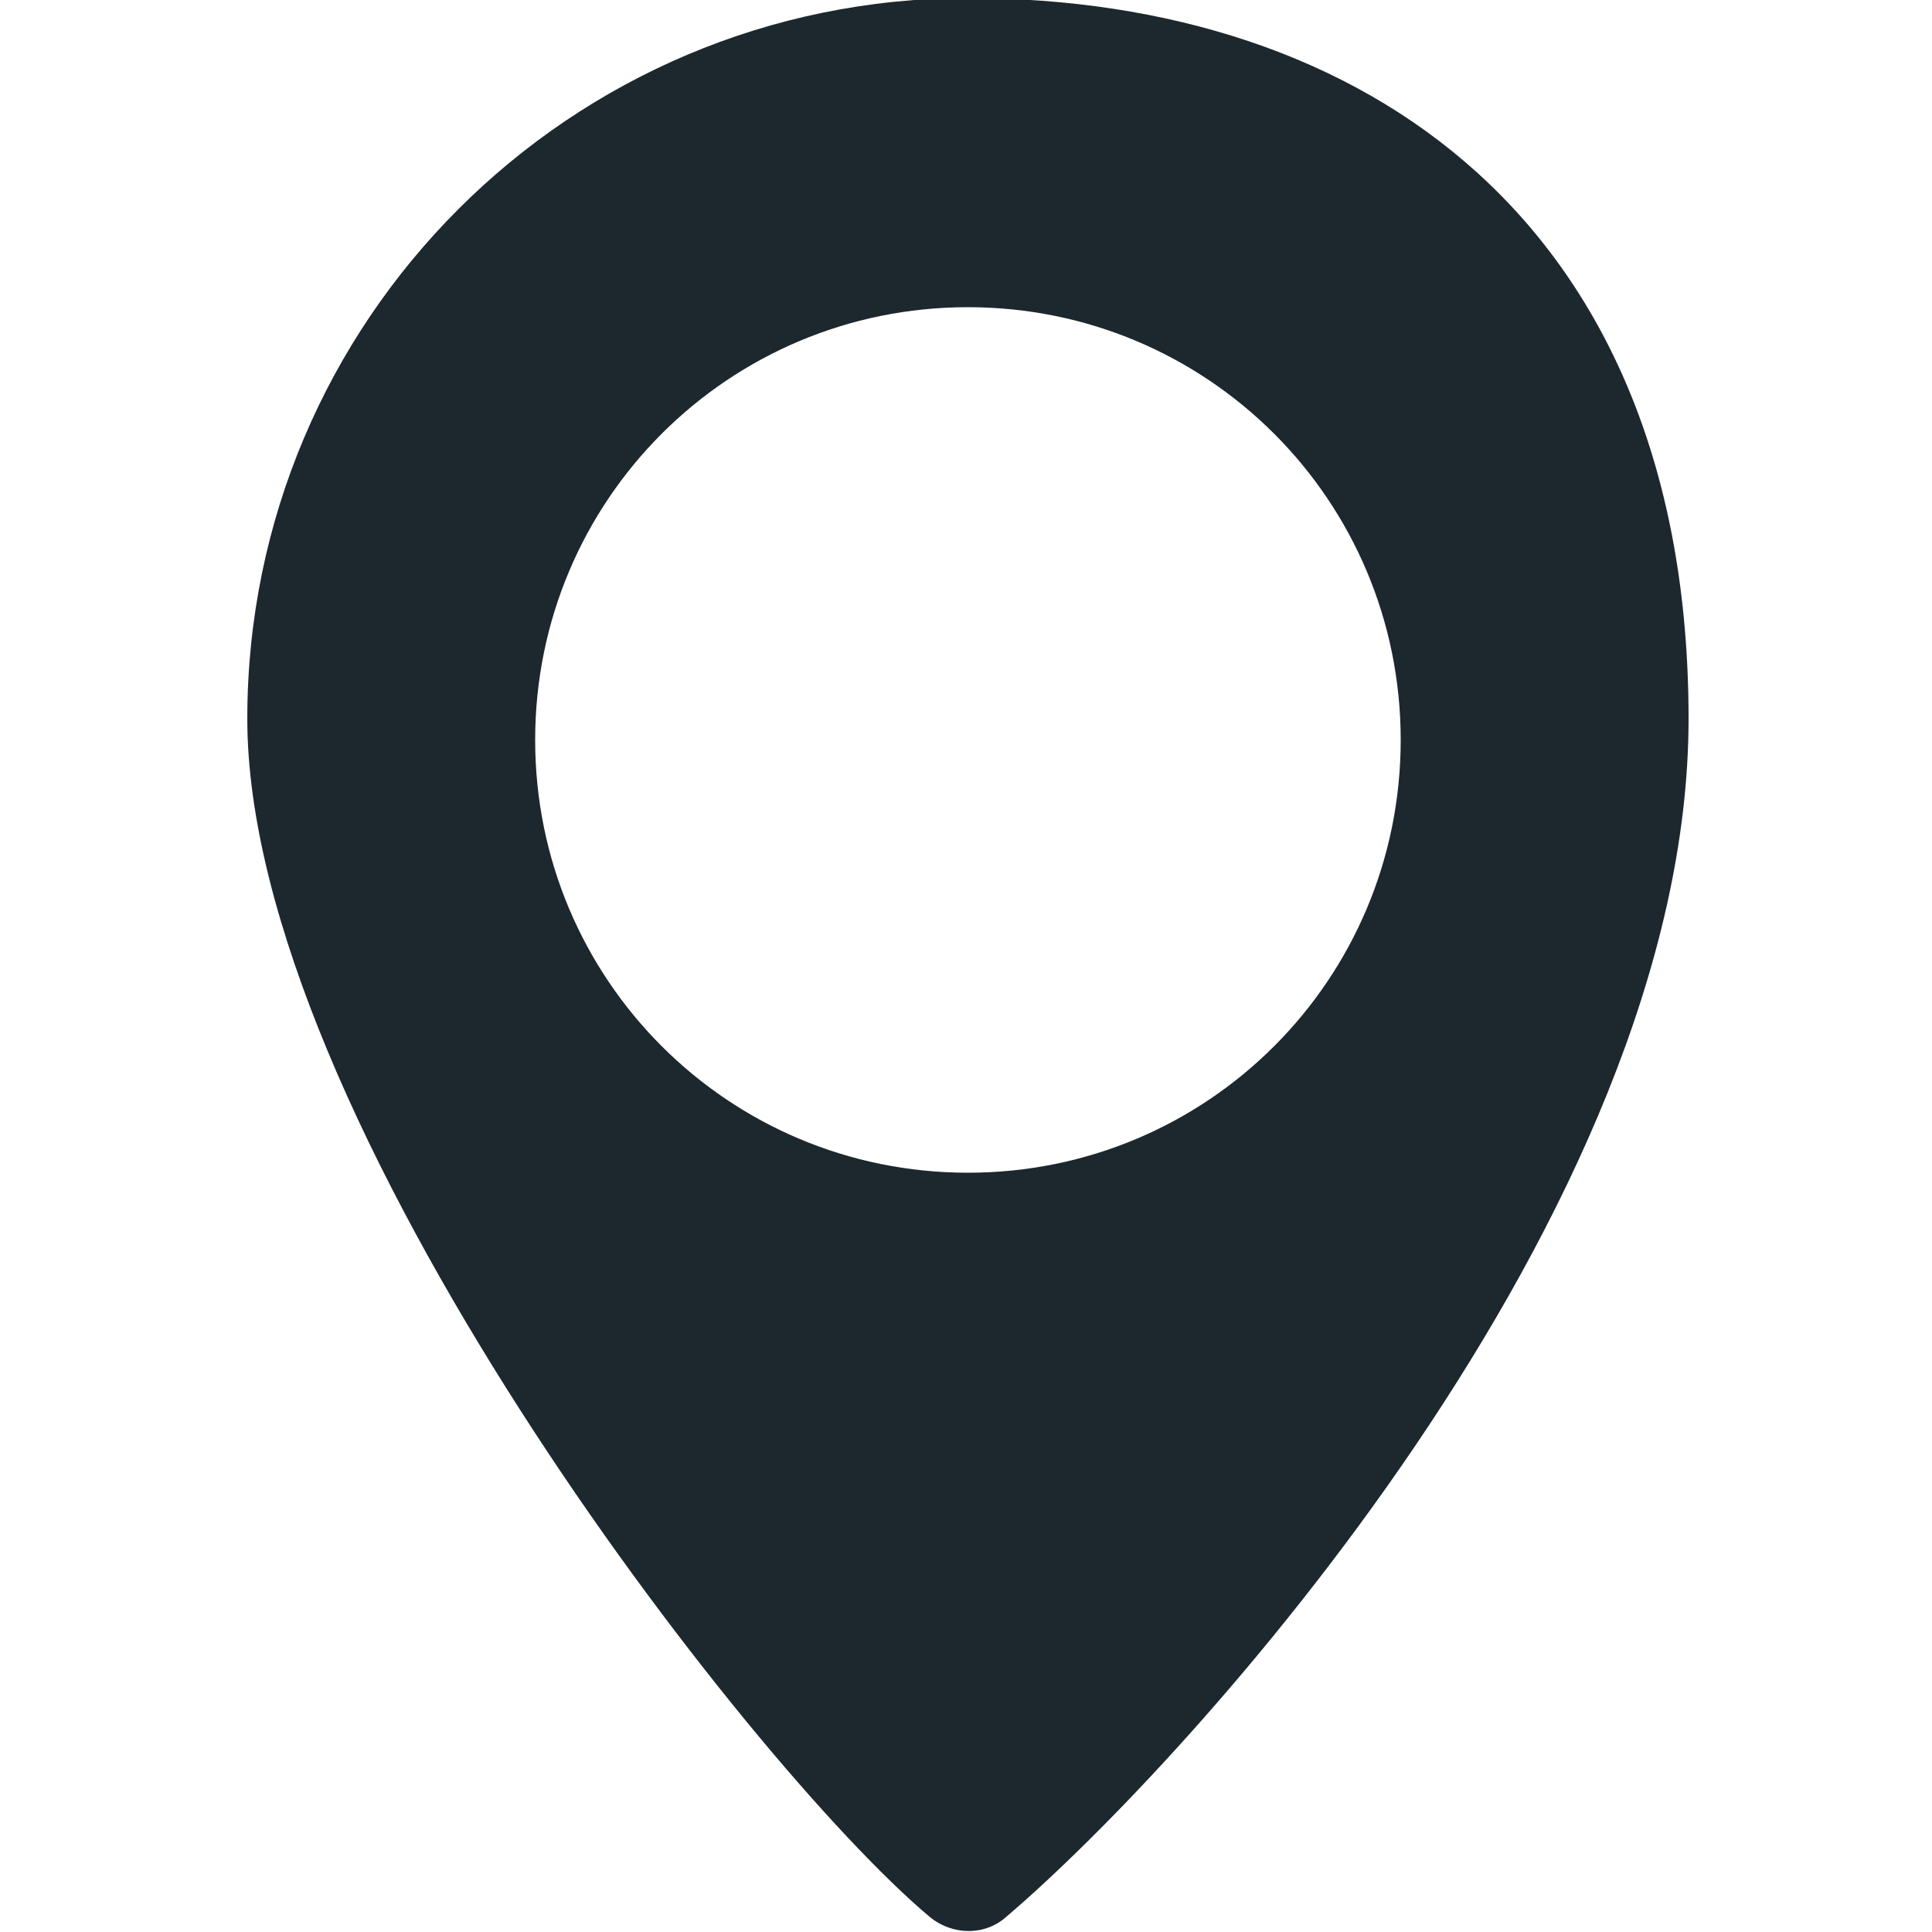
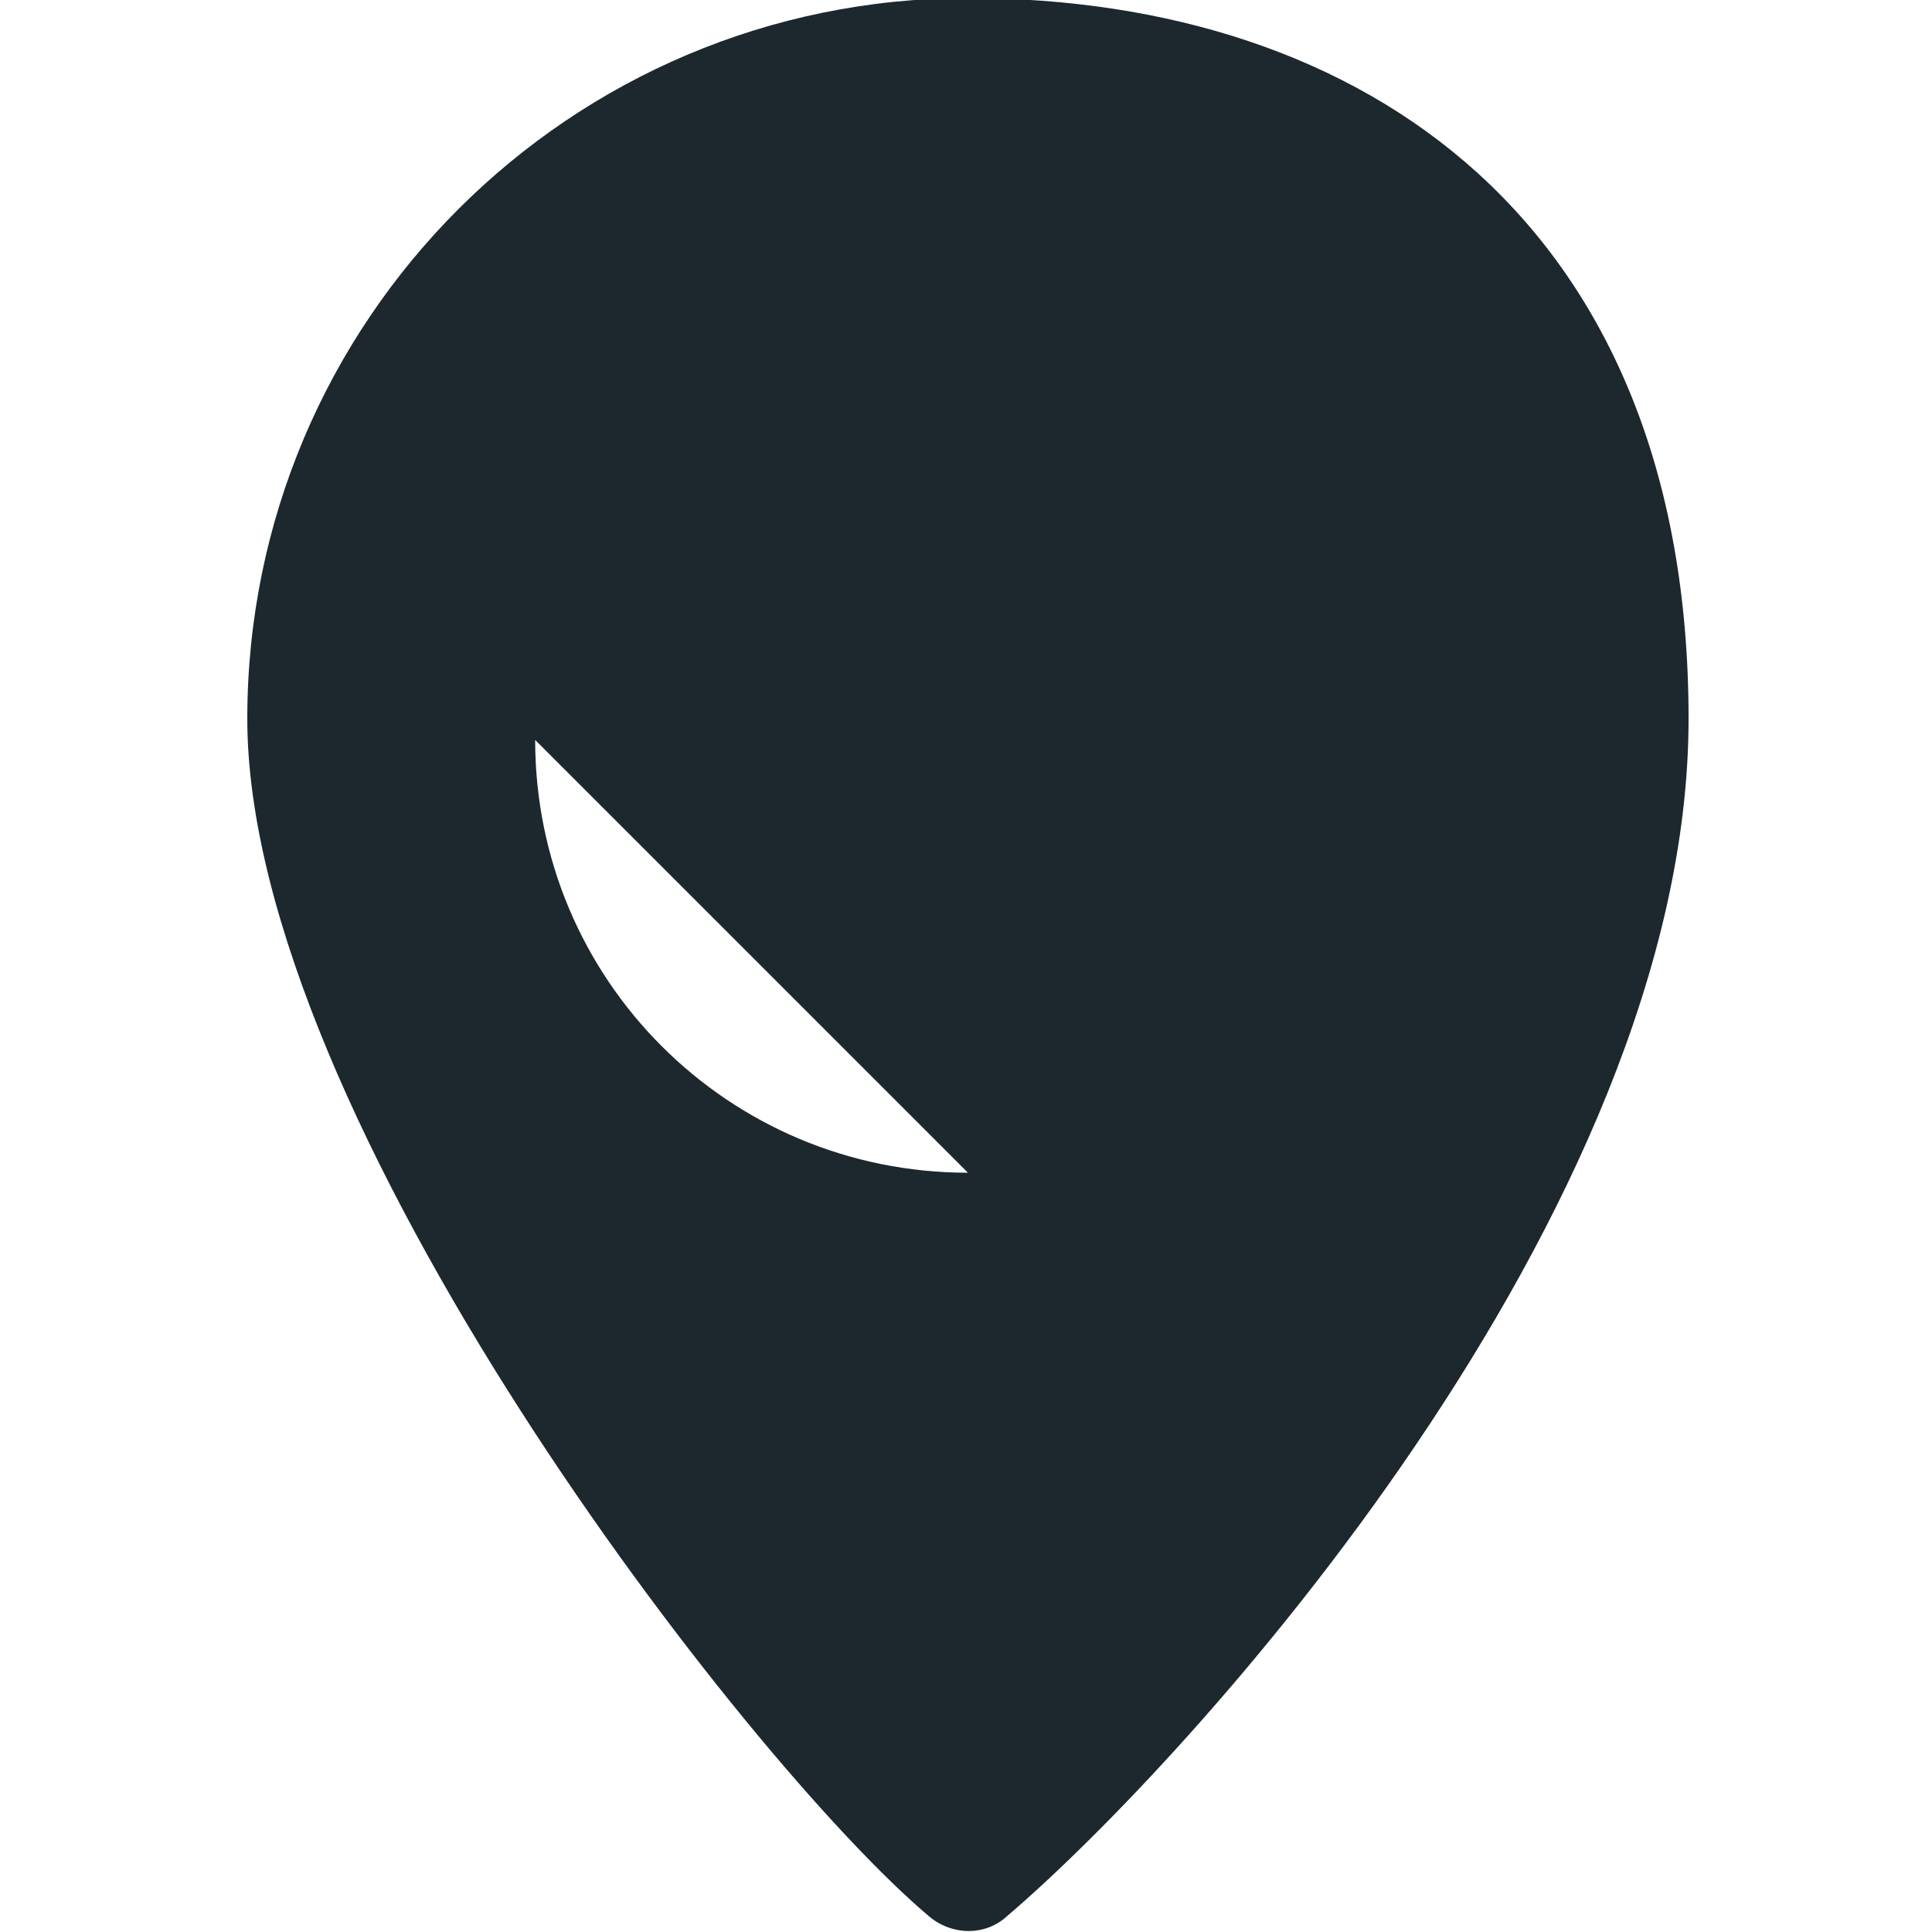
<svg xmlns="http://www.w3.org/2000/svg" id="Calque_1" data-name="Calque 1" version="1.1" viewBox="0 0 100 100">
  <defs>
    <style>
      .cls-1 {
        fill: #1c282e;
        stroke-width: 0px;
      }
    </style>
  </defs>
-   <path class="cls-1" d="M50.1-.1C29.5-.1,12.8,16.6,12.8,37.2s25.8,54,35.3,62c1.2,1,2.9,1,4,0,9.4-8,35.3-36.4,35.3-62S70.7-.1,50.1-.1ZM50.1,60.7c-12.4,0-22.4-10-22.4-22.4s10-22.4,22.4-22.4,22.4,10,22.4,22.4-10,22.4-22.4,22.4Z" />
+   <path class="cls-1" d="M50.1-.1C29.5-.1,12.8,16.6,12.8,37.2s25.8,54,35.3,62c1.2,1,2.9,1,4,0,9.4-8,35.3-36.4,35.3-62S70.7-.1,50.1-.1ZM50.1,60.7c-12.4,0-22.4-10-22.4-22.4Z" />
</svg>